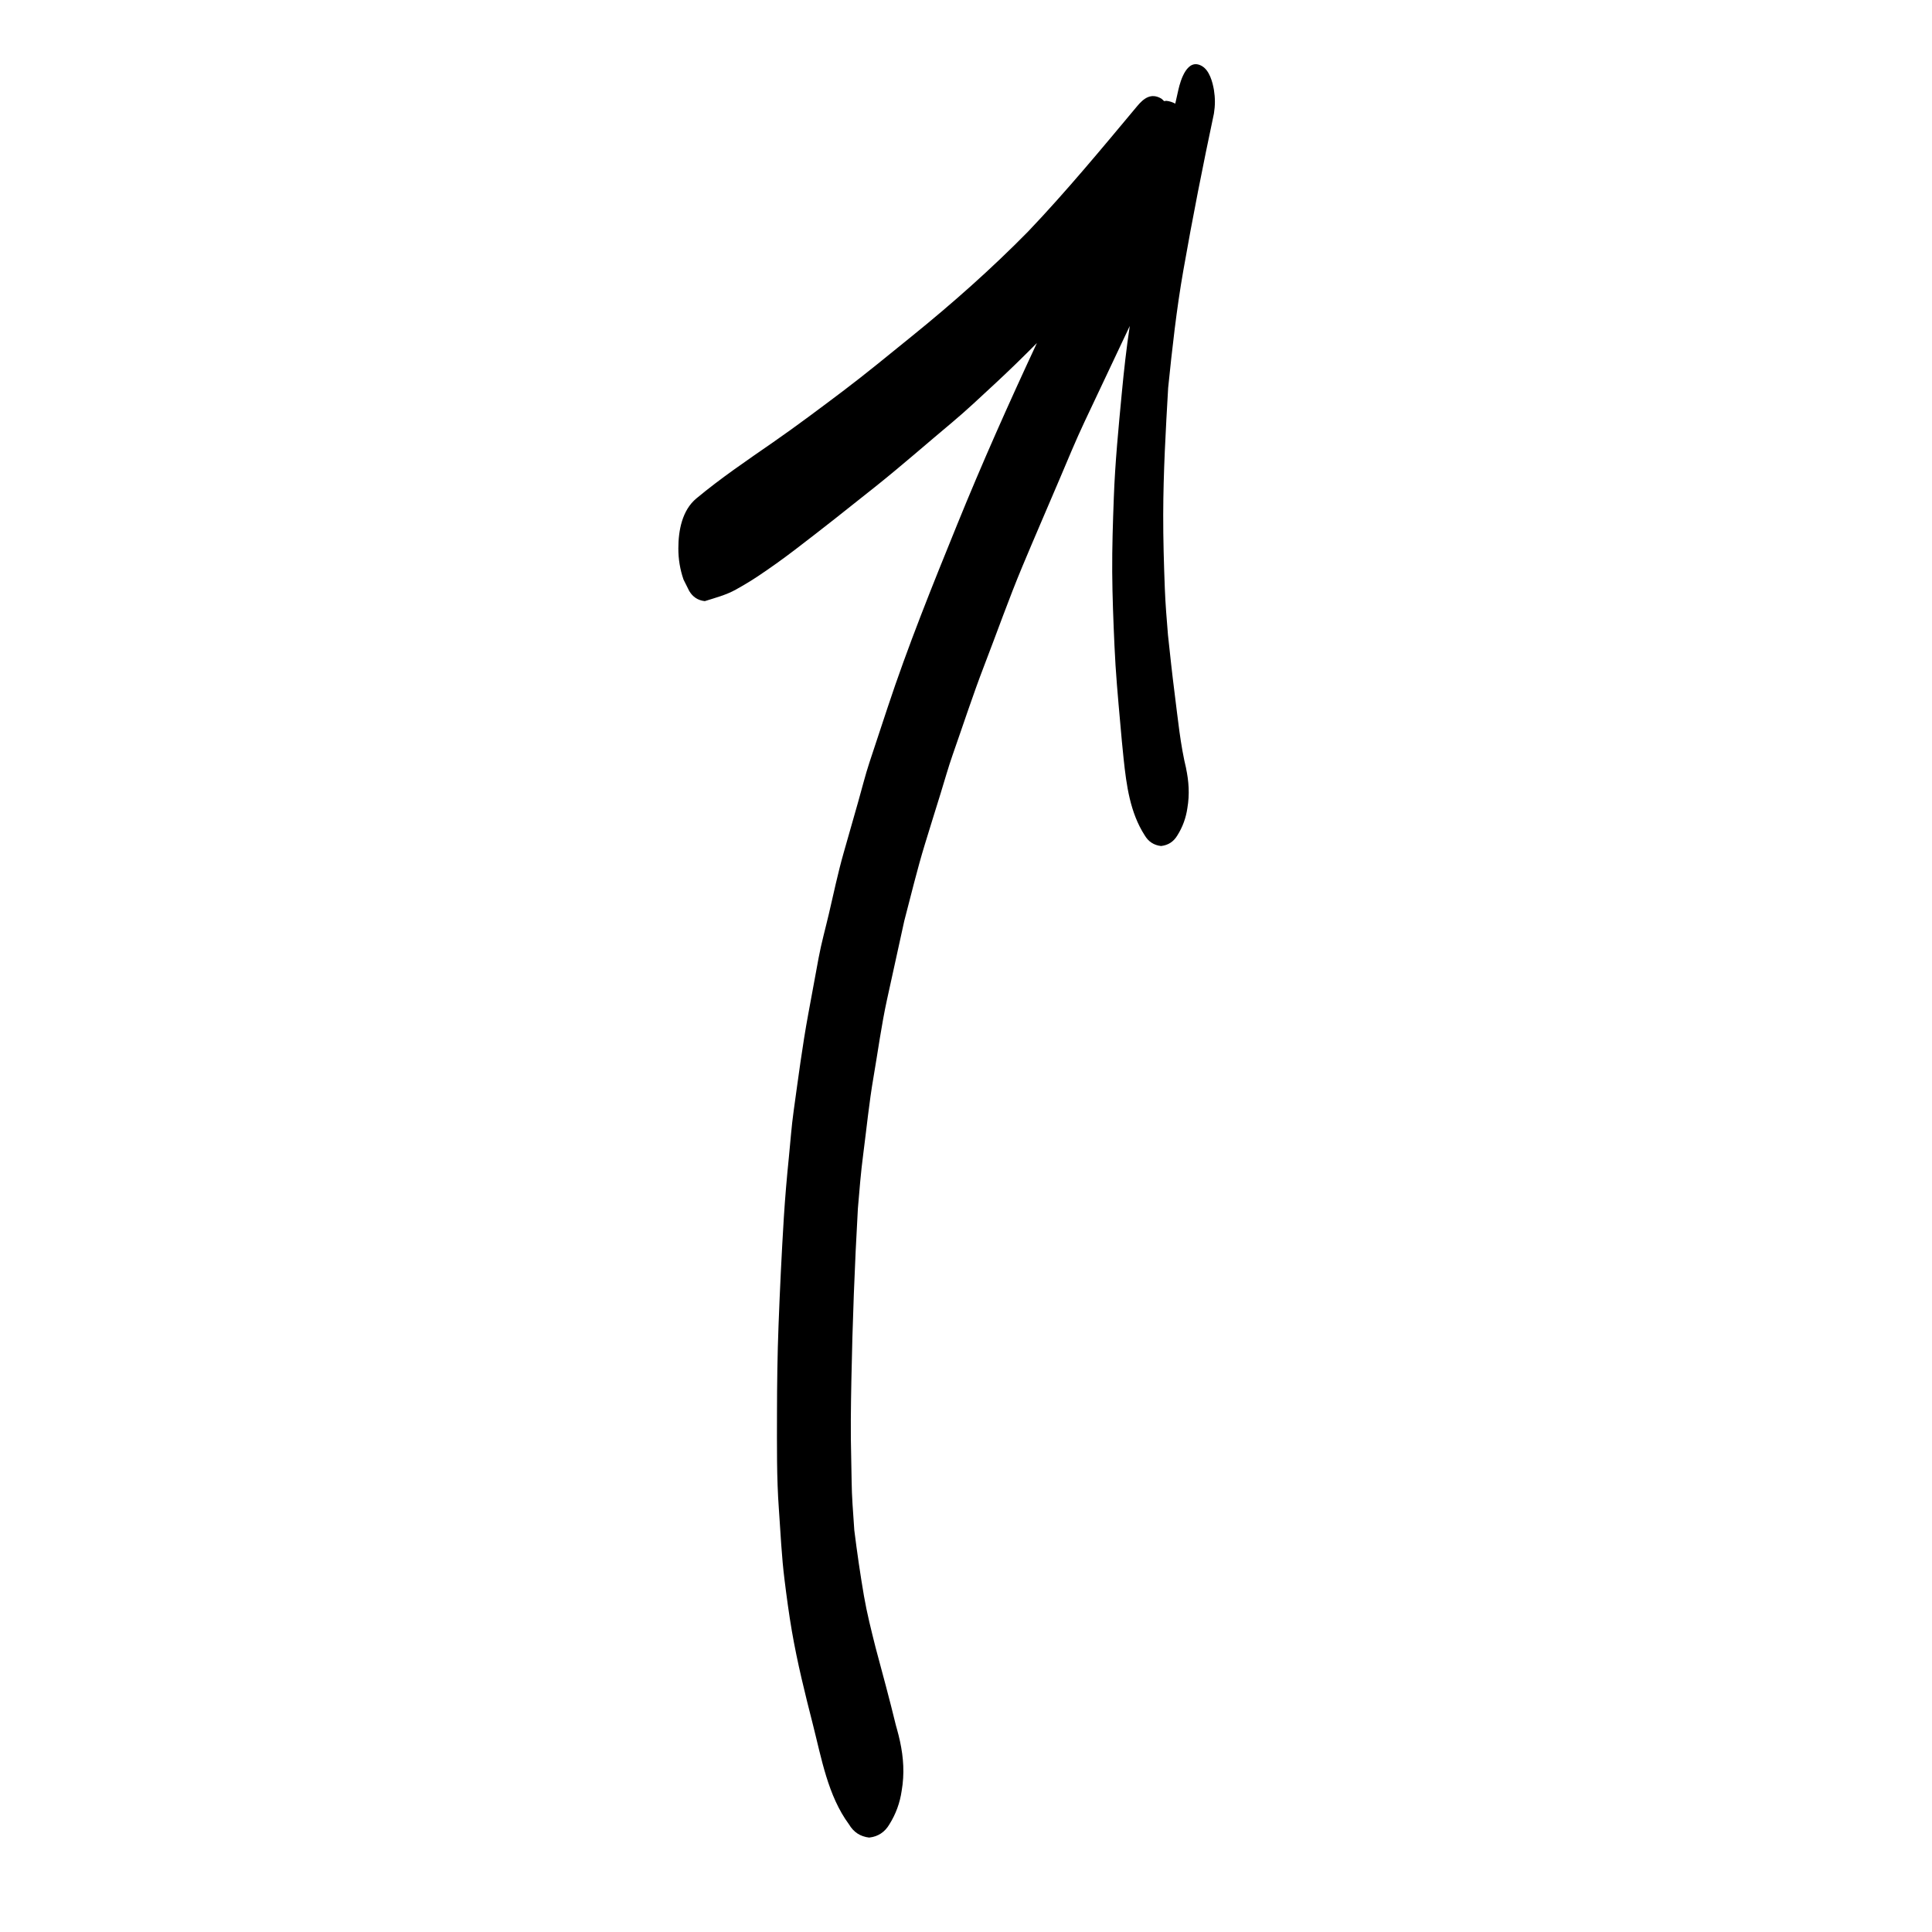
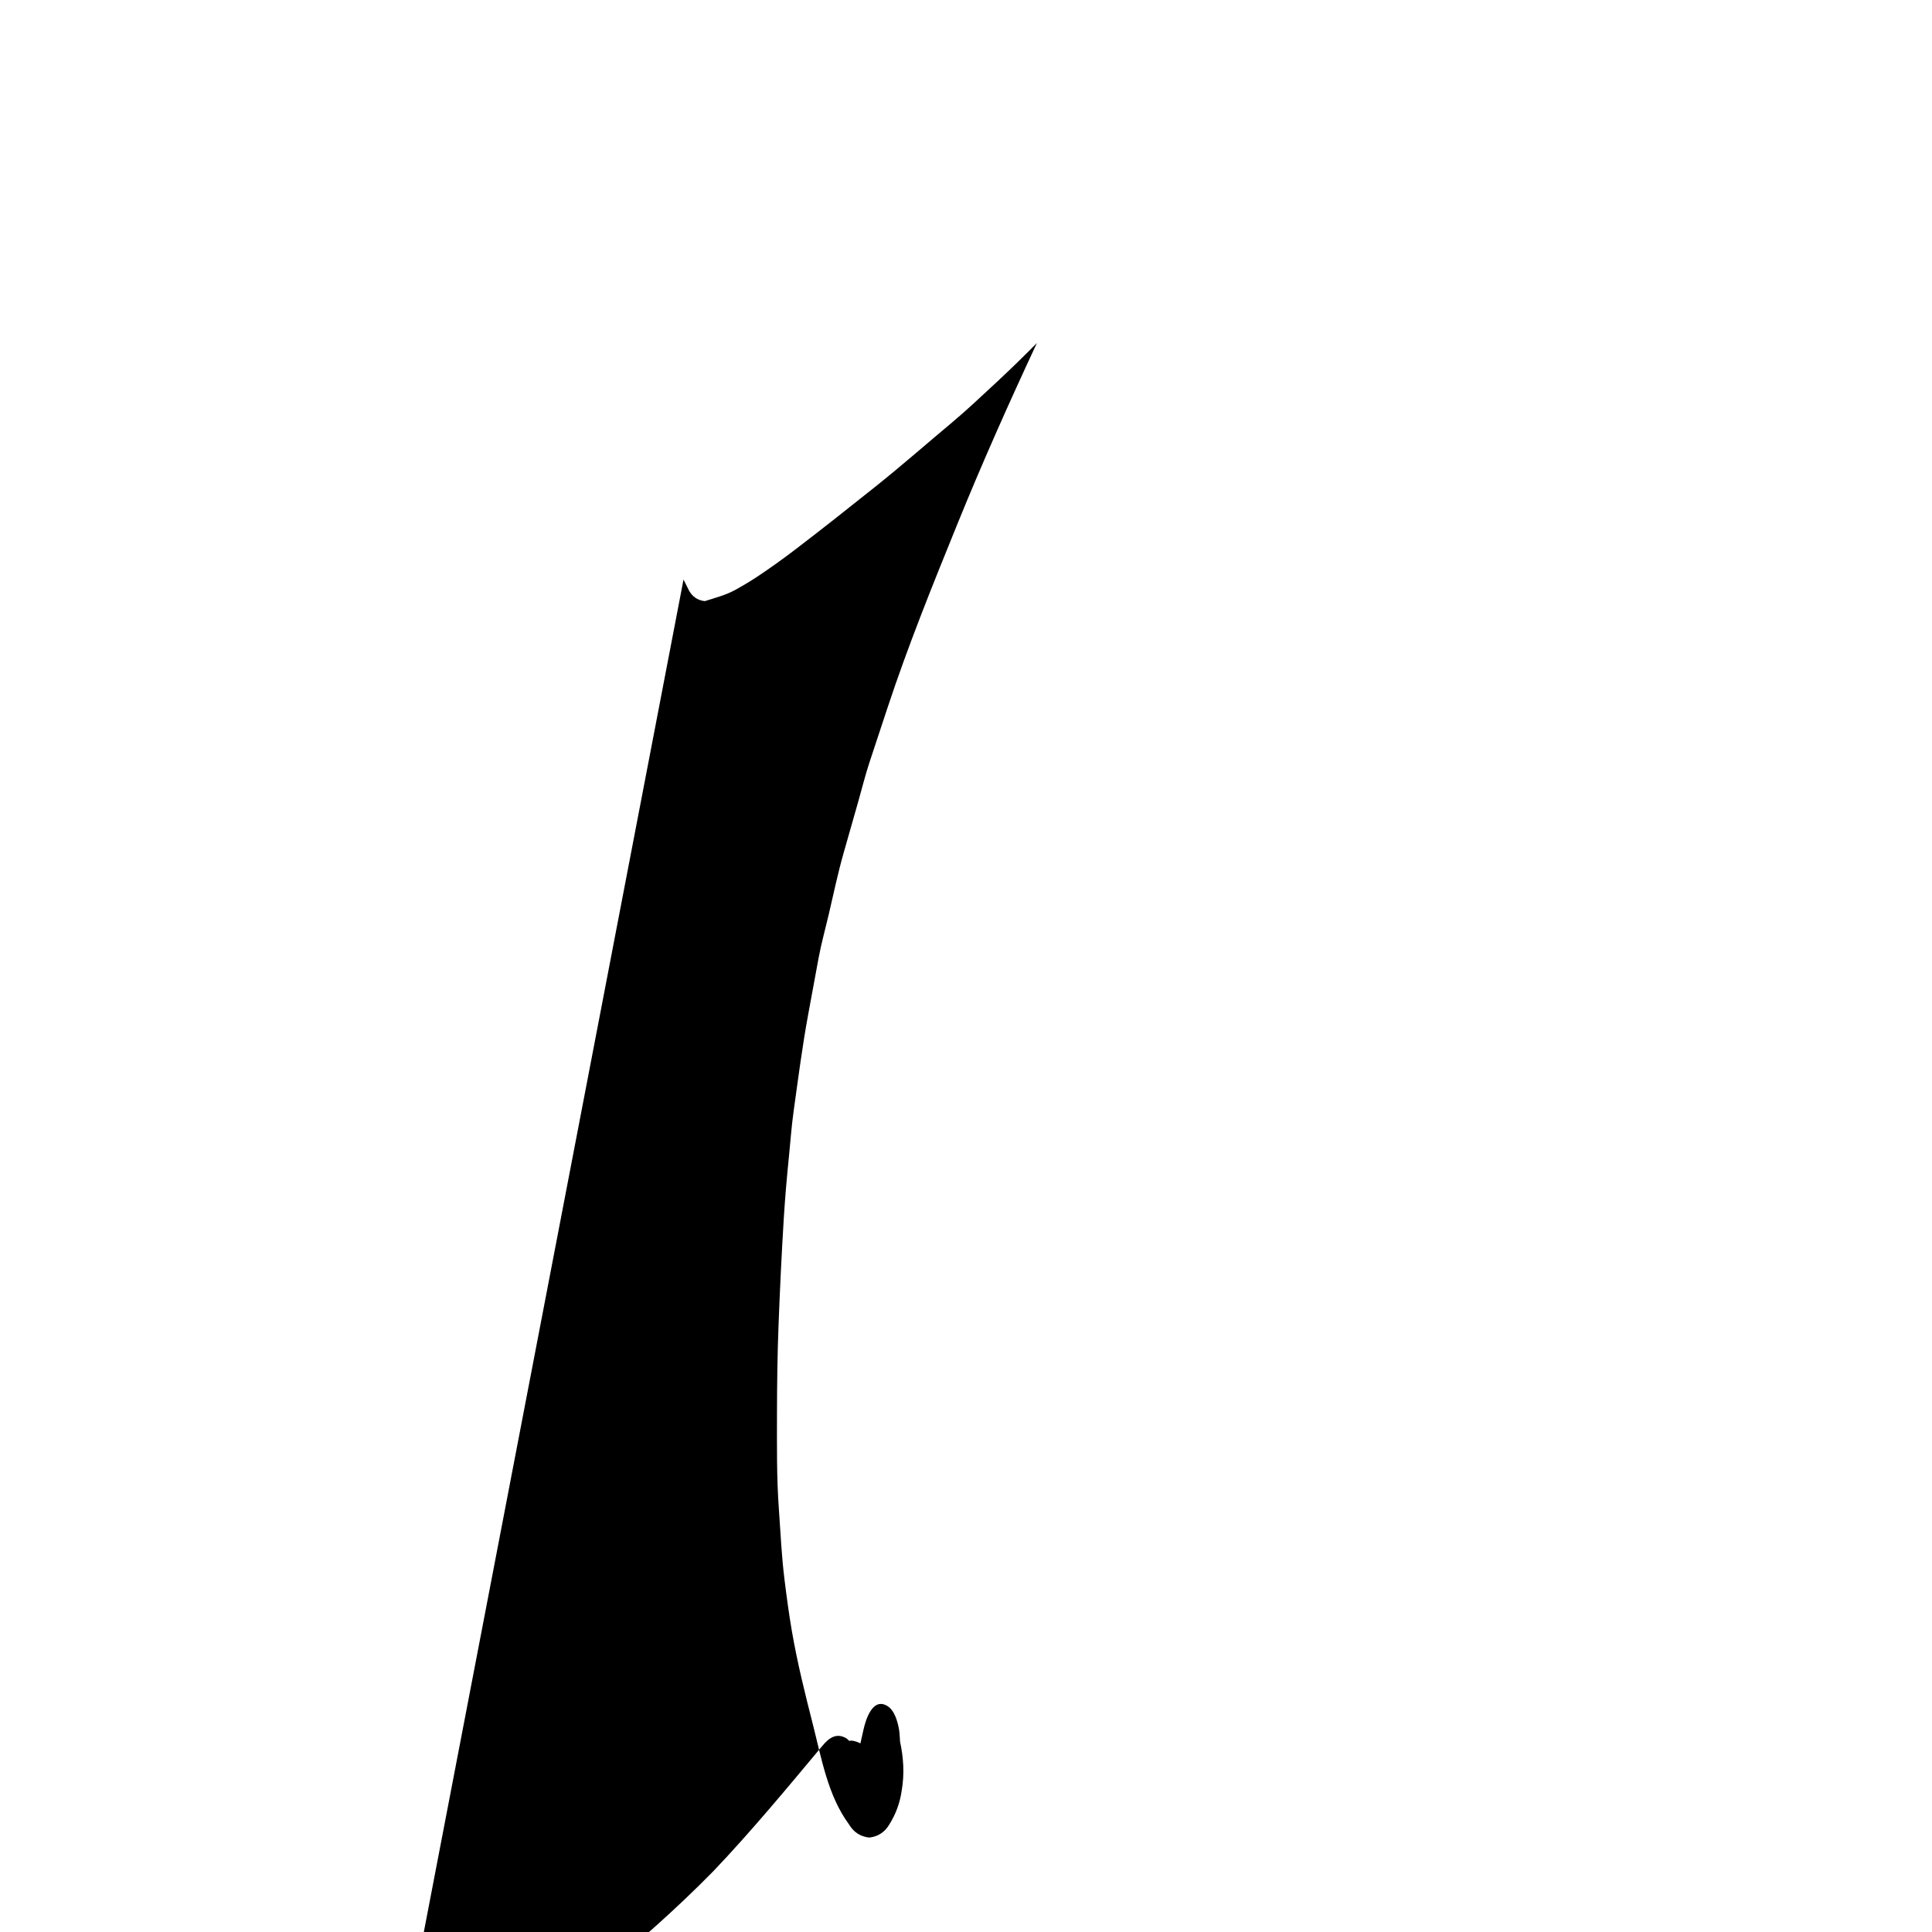
<svg xmlns="http://www.w3.org/2000/svg" fill="#000000" width="800px" height="800px" version="1.1" viewBox="144 144 512 512">
-   <path d="m325.14 297.59c0.5 1.004 1.004 2.012 1.508 3.019 0.941 1.598 2.316 2.496 4.129 2.695 2.738-0.859 5.668-1.625 8.203-3.043 2.031-1.129 3.961-2.277 5.891-3.562 3.289-2.199 6.508-4.496 9.652-6.894 7.301-5.57 14.477-11.258 21.648-16.984 6.883-5.5 13.523-11.34 20.285-16.992 3.769-3.16 7.356-6.57 10.965-9.906 3.879-3.582 7.66-7.273 11.375-11.027-7.406 15.875-14.543 31.875-21.133 48.109-6.535 16.074-13.035 32.148-18.484 48.629-1.582 4.793-3.168 9.59-4.754 14.379-1.129 3.414-1.992 6.949-2.981 10.41-1.301 4.559-2.594 9.117-3.894 13.676-1.504 5.293-2.637 10.715-3.887 16.07-0.914 3.898-2.004 7.801-2.731 11.727-0.922 4.965-1.828 9.926-2.746 14.891-1.57 8.496-2.66 17.051-3.856 25.602-0.578 4.09-0.859 8.238-1.277 12.348-0.543 5.336-1 10.672-1.336 16.02-0.582 9.504-1.039 18.984-1.398 28.5-0.297 7.769-0.398 15.555-0.41 23.328-0.004 8.453-0.113 16.961 0.504 25.395 0.445 6.246 0.719 12.543 1.504 18.754 0.562 4.543 1.168 9.035 1.941 13.547 1.438 8.34 3.477 16.543 5.57 24.746 2.273 8.93 3.969 18.867 9.555 26.438 1.223 2.078 3.008 3.246 5.359 3.512 2.352-0.266 4.137-1.43 5.359-3.512 1.711-2.734 2.793-5.699 3.254-8.91 0.773-4.492 0.484-8.75-0.438-13.043v-0.004c-0.246-1.133-0.531-2.269-0.852-3.41-0.078-0.281-0.156-0.57-0.242-0.855-1.668-6.898-3.539-13.738-5.375-20.594-1.141-4.539-2.293-9.09-3.09-13.695-0.992-5.801-1.828-11.578-2.559-17.418-0.156-2.312-0.312-4.621-0.473-6.934-0.281-4.035-0.234-8.109-0.348-12.152-0.191-6.856-0.09-13.738 0.043-20.605 0.293-15.219 0.863-30.395 1.727-45.594 0.402-4.785 0.785-9.578 1.41-14.336 0.887-6.801 1.555-13.664 2.723-20.426 1.18-6.84 2.098-13.777 3.578-20.555 1.527-6.957 3.047-13.914 4.578-20.871 1.773-6.758 3.402-13.574 5.441-20.246 1.367-4.5 2.781-8.977 4.168-13.473 1.059-3.422 2.027-6.906 3.211-10.289 2.766-7.867 5.348-15.816 8.344-23.605 3.387-8.77 6.519-17.684 10.145-26.355 3.242-7.758 6.598-15.469 9.887-23.207 2.156-5.066 4.242-10.164 6.594-15.145 3.984-8.457 7.973-16.91 11.973-25.355-0.891 5.879-1.543 11.805-2.106 17.719-0.875 9.223-1.785 18.496-2.121 27.762-0.246 6.59-0.465 13.137-0.426 19.73 0.047 6.57 0.309 13.098 0.605 19.66 0.293 6.812 0.922 13.637 1.527 20.426 0.27 3.137 0.559 6.269 0.891 9.406 0.746 6.996 1.699 14.242 5.582 20.277 0.988 1.676 2.434 2.625 4.344 2.836 1.895-0.215 3.344-1.16 4.332-2.836 1.391-2.219 2.262-4.621 2.637-7.211 0.629-3.668 0.383-7.144-0.371-10.648 0.043 0.176 0.09 0.352 0.133 0.527-1.637-6.644-2.277-13.598-3.152-20.383-0.656-5.113-1.199-10.238-1.75-15.367-0.336-4.109-0.68-8.219-0.836-12.344-0.25-6.539-0.441-13.031-0.426-19.578 0.027-11.219 0.664-22.383 1.309-33.57 1.066-10.426 2.211-20.816 4.027-31.145 2.434-13.91 5.172-27.742 8.102-41.555 0.168-1.047 0.258-2.094 0.258-3.141s-0.09-2.094-0.258-3.137c-0.359-2.055-1.156-5.109-3.141-6.289-3.906-2.316-5.711 3.723-6.285 6.289-0.27 1.215-0.551 2.434-0.82 3.648-0.695-0.371-1.461-0.641-2.324-0.742-0.223 0-0.422 0.055-0.629 0.082-0.234-0.223-0.461-0.453-0.719-0.66-2.742-1.625-4.703-0.078-6.453 2.023-9.371 11.219-18.719 22.52-28.797 33.113-9.75 9.93-20.188 19.172-31.008 27.922-6.027 4.875-11.996 9.805-18.18 14.473-6.094 4.59-12.18 9.168-18.449 13.52-6.926 4.805-13.859 9.492-20.348 14.891-3.805 3.152-4.781 8.562-4.781 13.25-0.004 2.836 0.445 5.586 1.371 8.258z" />
+   <path d="m325.14 297.59c0.5 1.004 1.004 2.012 1.508 3.019 0.941 1.598 2.316 2.496 4.129 2.695 2.738-0.859 5.668-1.625 8.203-3.043 2.031-1.129 3.961-2.277 5.891-3.562 3.289-2.199 6.508-4.496 9.652-6.894 7.301-5.57 14.477-11.258 21.648-16.984 6.883-5.5 13.523-11.34 20.285-16.992 3.769-3.16 7.356-6.57 10.965-9.906 3.879-3.582 7.66-7.273 11.375-11.027-7.406 15.875-14.543 31.875-21.133 48.109-6.535 16.074-13.035 32.148-18.484 48.629-1.582 4.793-3.168 9.59-4.754 14.379-1.129 3.414-1.992 6.949-2.981 10.41-1.301 4.559-2.594 9.117-3.894 13.676-1.504 5.293-2.637 10.715-3.887 16.07-0.914 3.898-2.004 7.801-2.731 11.727-0.922 4.965-1.828 9.926-2.746 14.891-1.57 8.496-2.66 17.051-3.856 25.602-0.578 4.09-0.859 8.238-1.277 12.348-0.543 5.336-1 10.672-1.336 16.02-0.582 9.504-1.039 18.984-1.398 28.5-0.297 7.769-0.398 15.555-0.41 23.328-0.004 8.453-0.113 16.961 0.504 25.395 0.445 6.246 0.719 12.543 1.504 18.754 0.562 4.543 1.168 9.035 1.941 13.547 1.438 8.34 3.477 16.543 5.57 24.746 2.273 8.93 3.969 18.867 9.555 26.438 1.223 2.078 3.008 3.246 5.359 3.512 2.352-0.266 4.137-1.43 5.359-3.512 1.711-2.734 2.793-5.699 3.254-8.91 0.773-4.492 0.484-8.75-0.438-13.043v-0.004s-0.09-2.094-0.258-3.137c-0.359-2.055-1.156-5.109-3.141-6.289-3.906-2.316-5.711 3.723-6.285 6.289-0.27 1.215-0.551 2.434-0.82 3.648-0.695-0.371-1.461-0.641-2.324-0.742-0.223 0-0.422 0.055-0.629 0.082-0.234-0.223-0.461-0.453-0.719-0.66-2.742-1.625-4.703-0.078-6.453 2.023-9.371 11.219-18.719 22.52-28.797 33.113-9.75 9.93-20.188 19.172-31.008 27.922-6.027 4.875-11.996 9.805-18.18 14.473-6.094 4.59-12.18 9.168-18.449 13.52-6.926 4.805-13.859 9.492-20.348 14.891-3.805 3.152-4.781 8.562-4.781 13.25-0.004 2.836 0.445 5.586 1.371 8.258z" />
</svg>